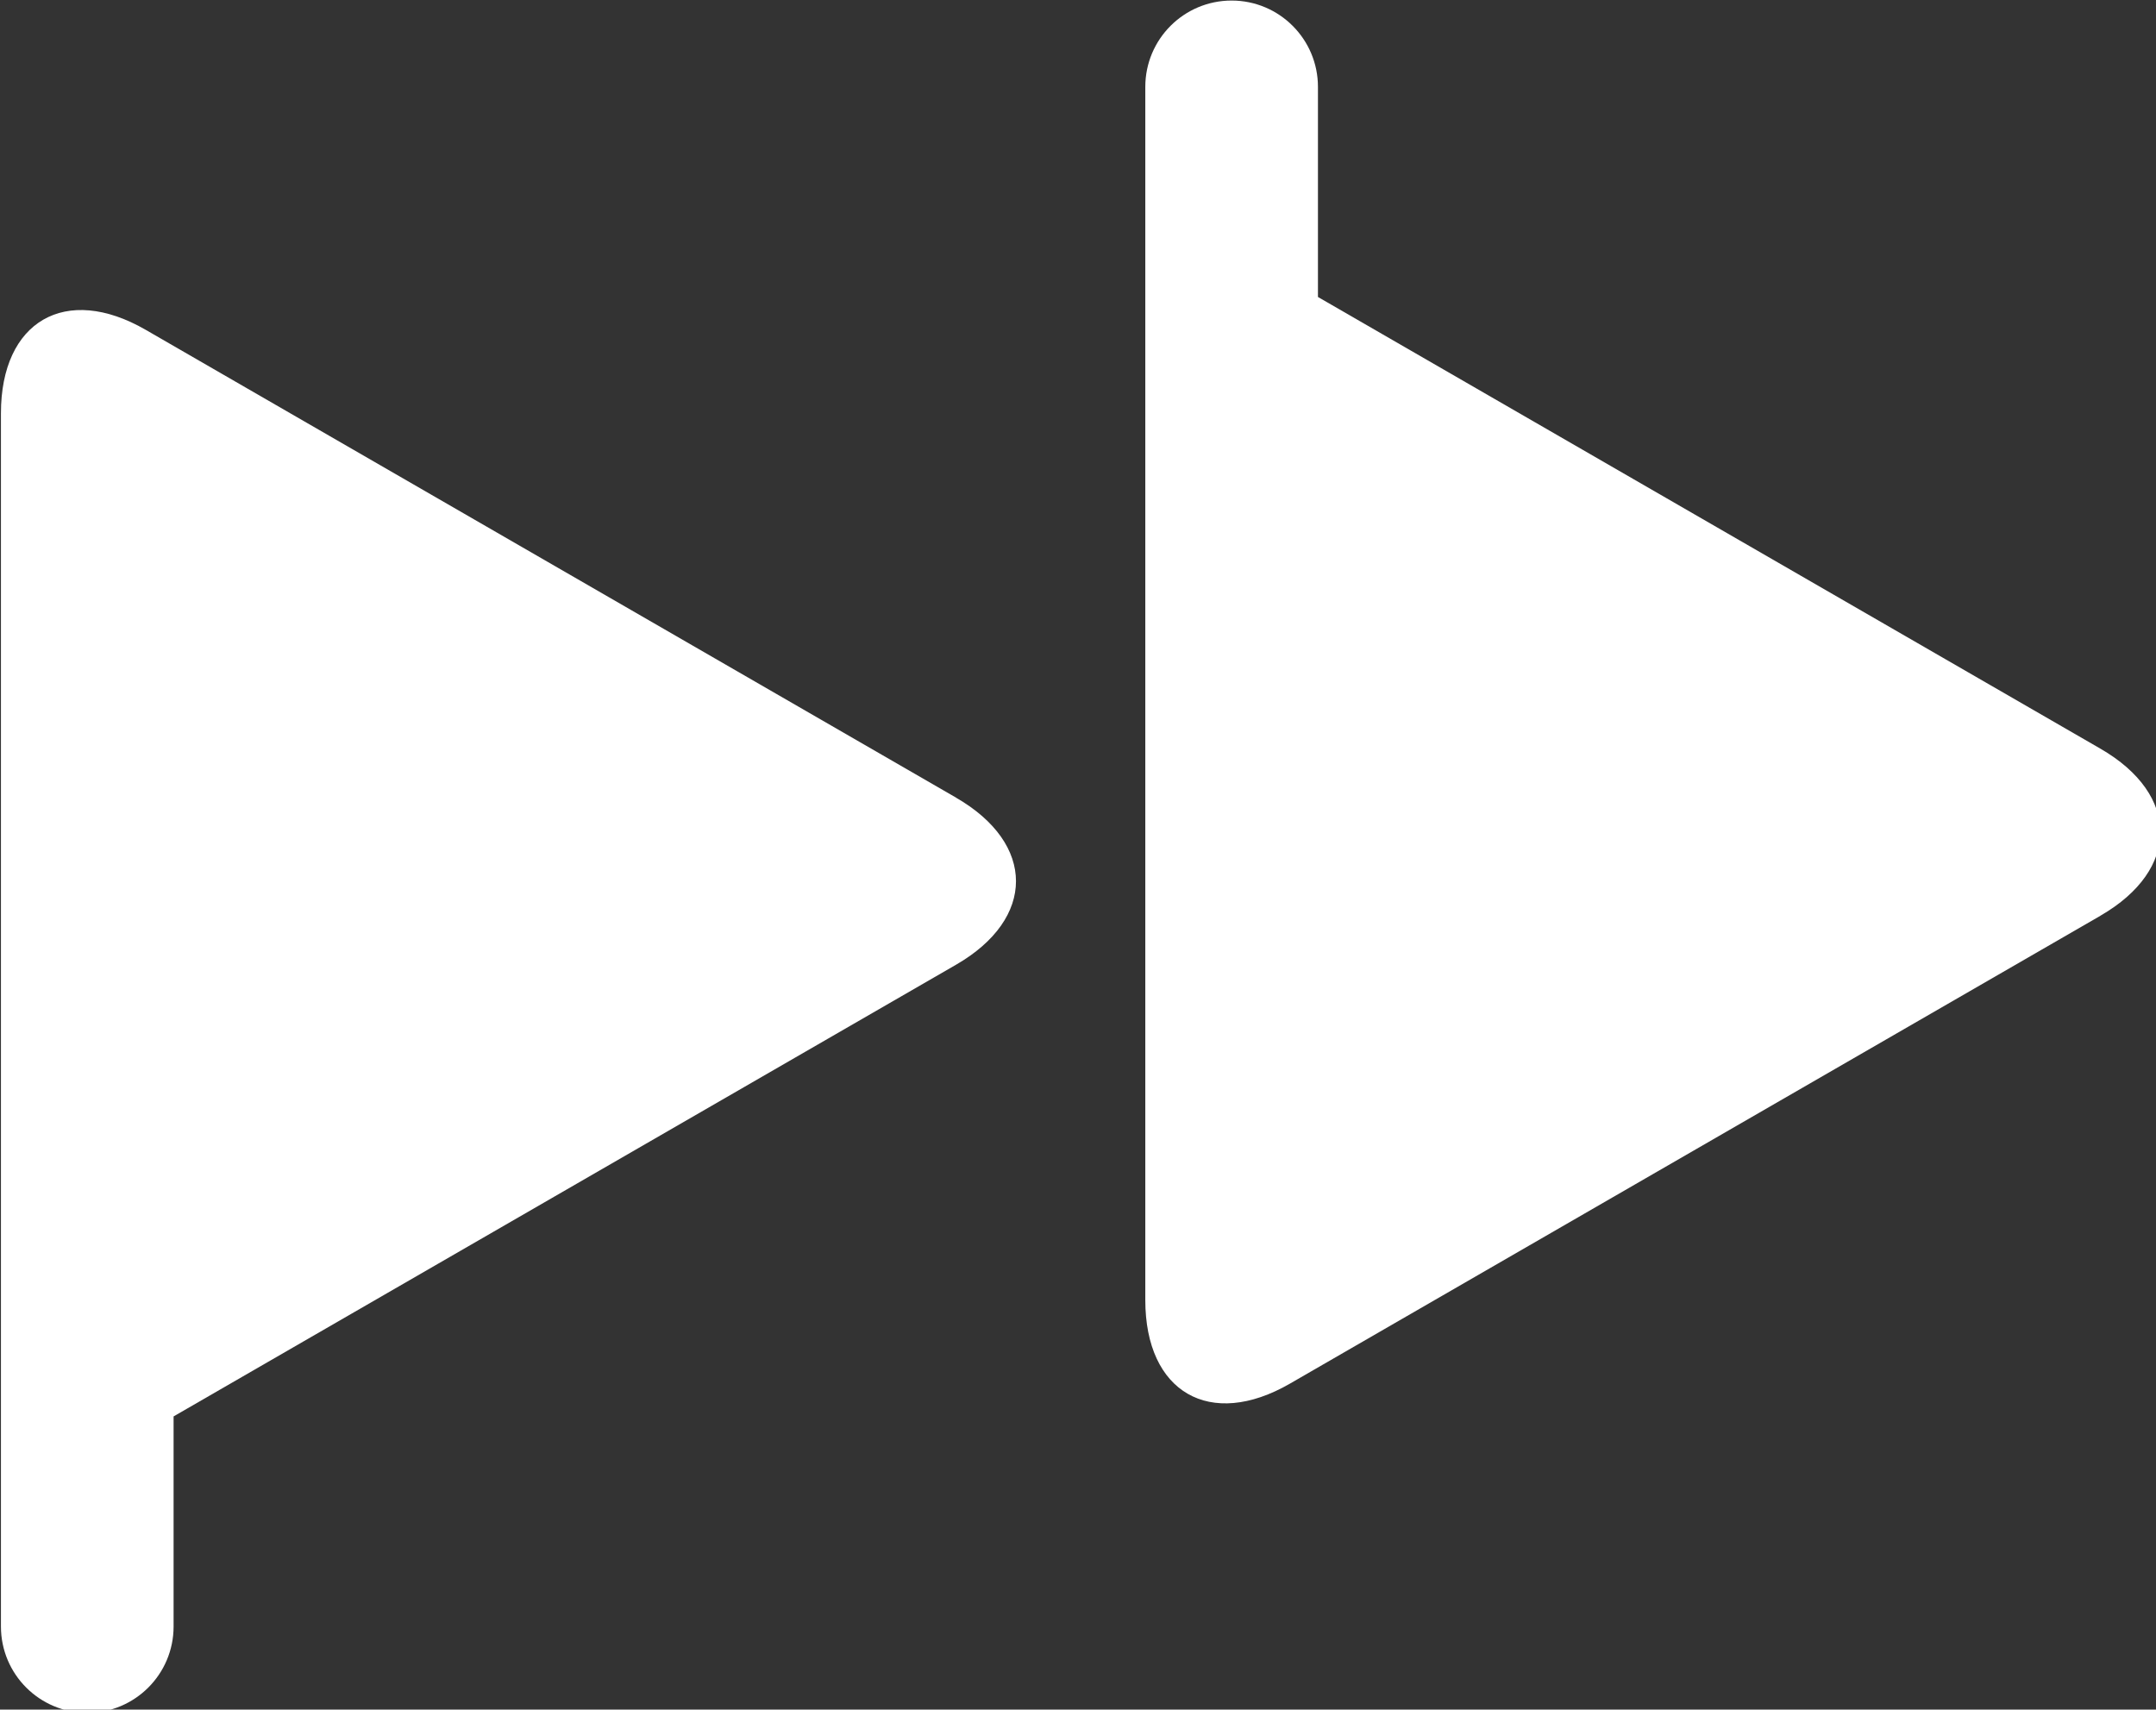
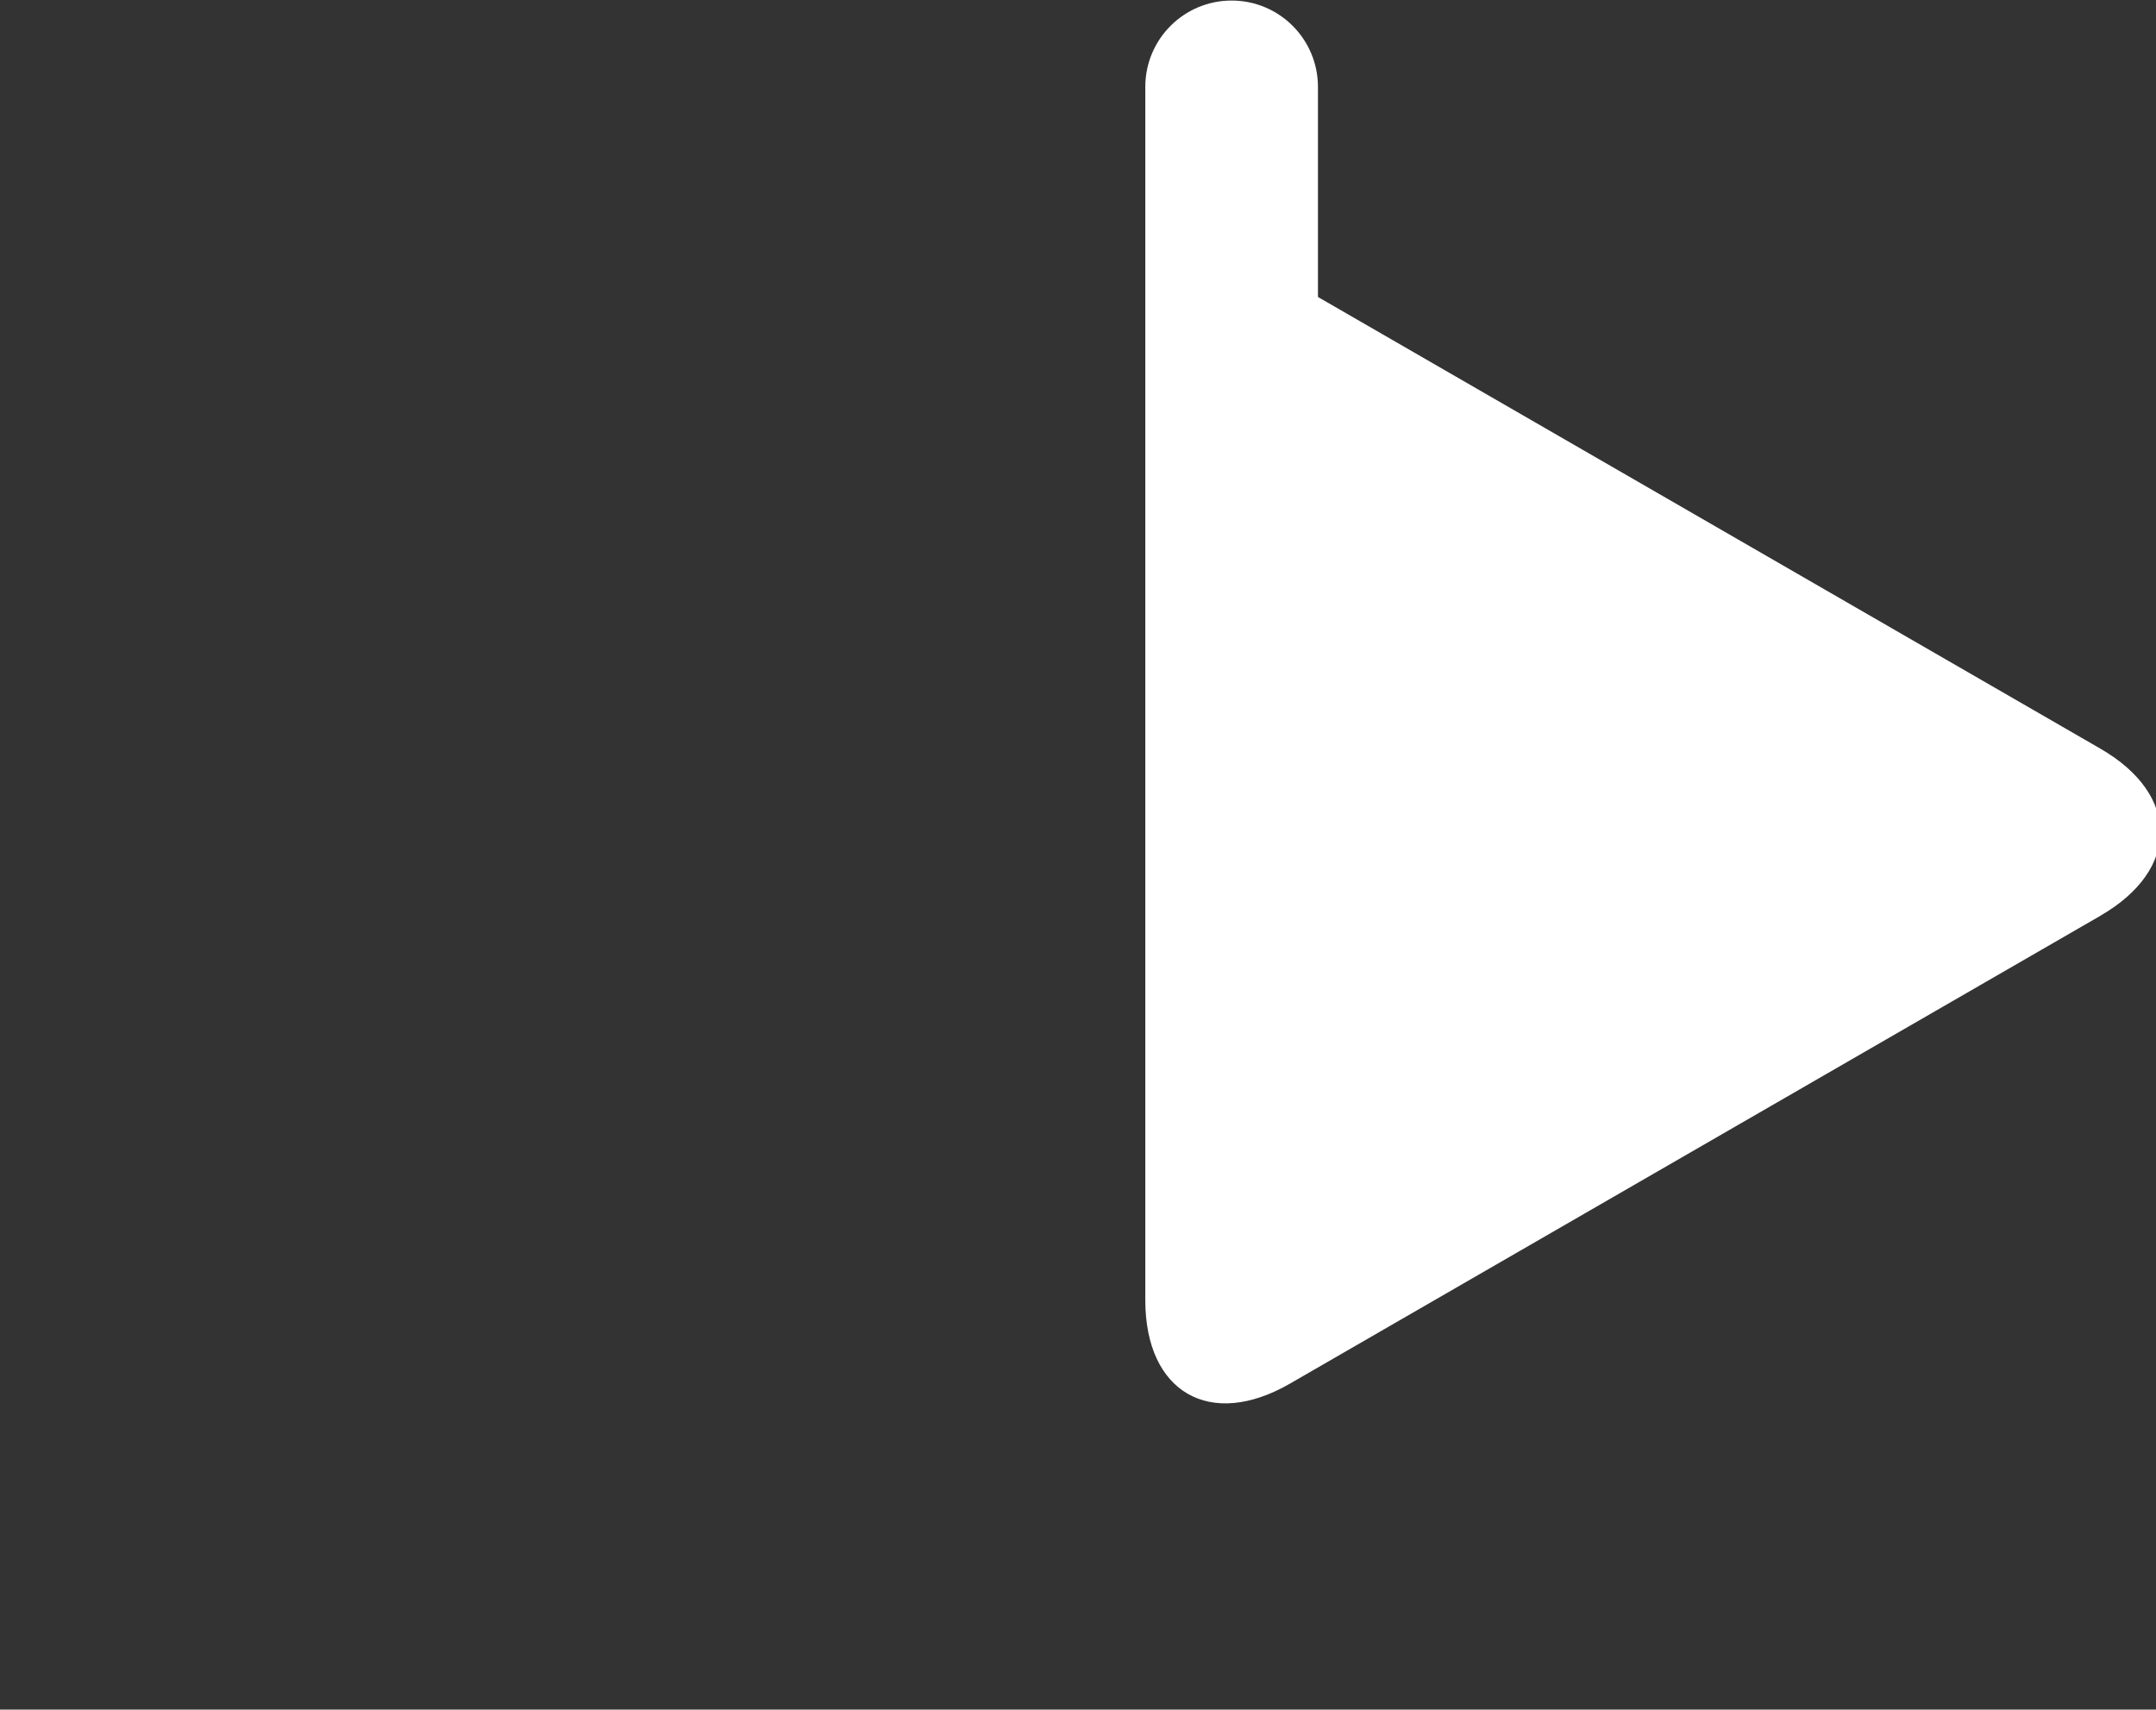
<svg xmlns="http://www.w3.org/2000/svg" xmlns:ns1="http://www.inkscape.org/namespaces/inkscape" xmlns:ns2="http://sodipodi.sourceforge.net/DTD/sodipodi-0.dtd" width="103.977mm" height="82.455mm" viewBox="0 0 103.977 82.455" id="svg840" ns1:version="0.92.5 (2060ec1f9f, 2020-04-08)" ns2:docname="pb_pfeile_w.svg">
  <rect x="0" y="0" width="103.977" height="82.455" fill="#333333" stroke="none" />
  <defs id="defs834" />
  <g ns1:label="Ebene 1" ns1:groupmode="layer" id="layer1" transform="translate(-56.113,-79.636)">
    <g transform="matrix(0.265,0,0,0.265,27.048,62.744)" id="g846">
      <path class="cls-1" d="m 491.93,230.414 -147.49,85.15 c -14.54,8.4 -26.33,1.59 -26.33,-15.2 v -170.31 c 0,0 0,0 0,0 V 79.554 c 0,-8.68 7.03,-15.71 15.71,-15.71 8.68,0 15.71,7.04 15.71,15.71 v 38.24 l 142.4,82.21 c 14.54,8.39 14.54,22.01 0,30.4" id="path8" ns1:connector-curvature="0" style="stroke-width:0px;fill:#ffffff;fill-opacity:1" ns1:export-filename="/home/barbara/Downloads/Brandenburg/pb-Talk_Logo.png" ns1:export-xdpi="90" ns1:export-ydpi="90" />
-       <path class="cls-1" d="m 283.67,208.914 -147.49,-85.15 c -14.54,-8.39 -26.33,-1.59 -26.33,15.2 v 170.31 c 0,0 0,0 0,0 v 50.5 c 0,8.68 7.03,15.71 15.71,15.71 8.68,0 15.71,-7.04 15.71,-15.71 v -38.24 l 142.4,-82.21 c 14.54,-8.39 14.54,-22.01 0,-30.4" id="path10" ns1:connector-curvature="0" style="stroke-width:0px;fill:#ffffff;fill-opacity:1" ns1:export-filename="/home/barbara/Downloads/Brandenburg/pb-Talk_Logo.png" ns1:export-xdpi="90" ns1:export-ydpi="90" />
    </g>
  </g>
</svg>